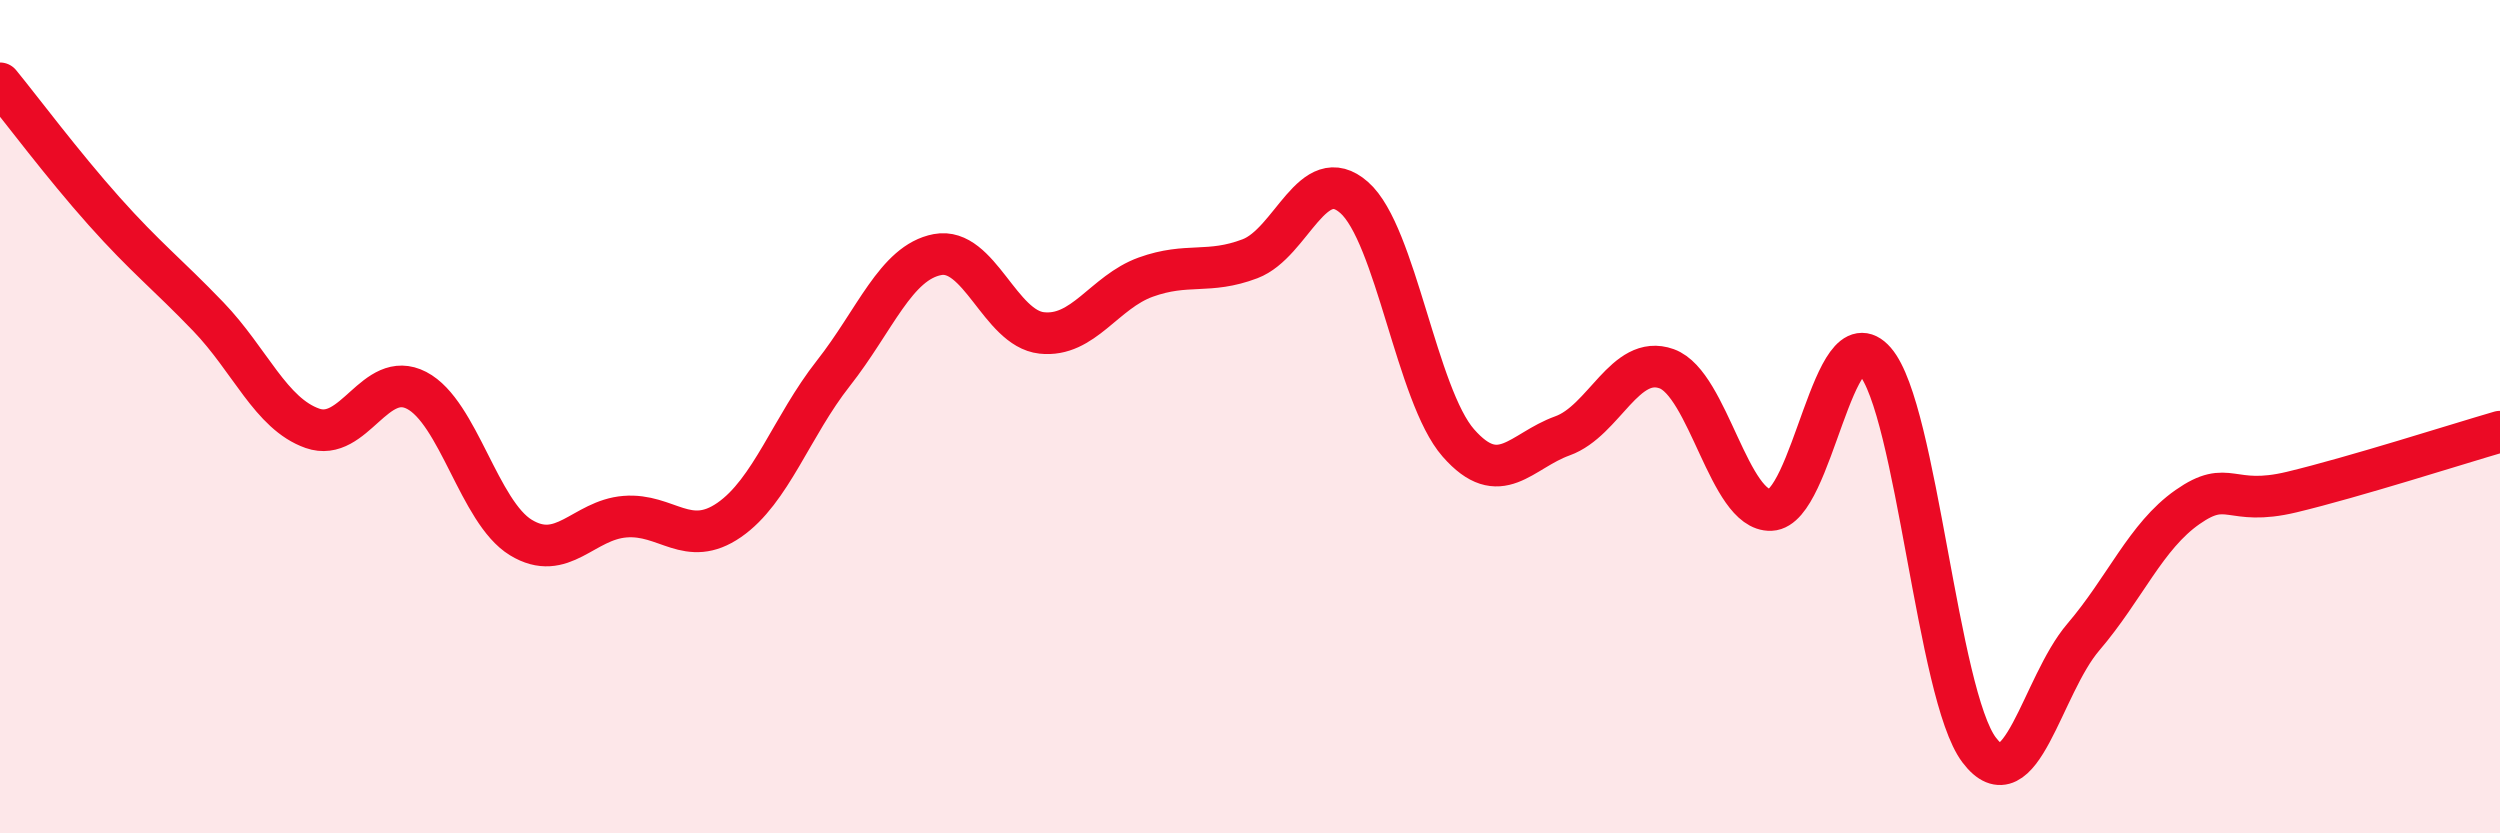
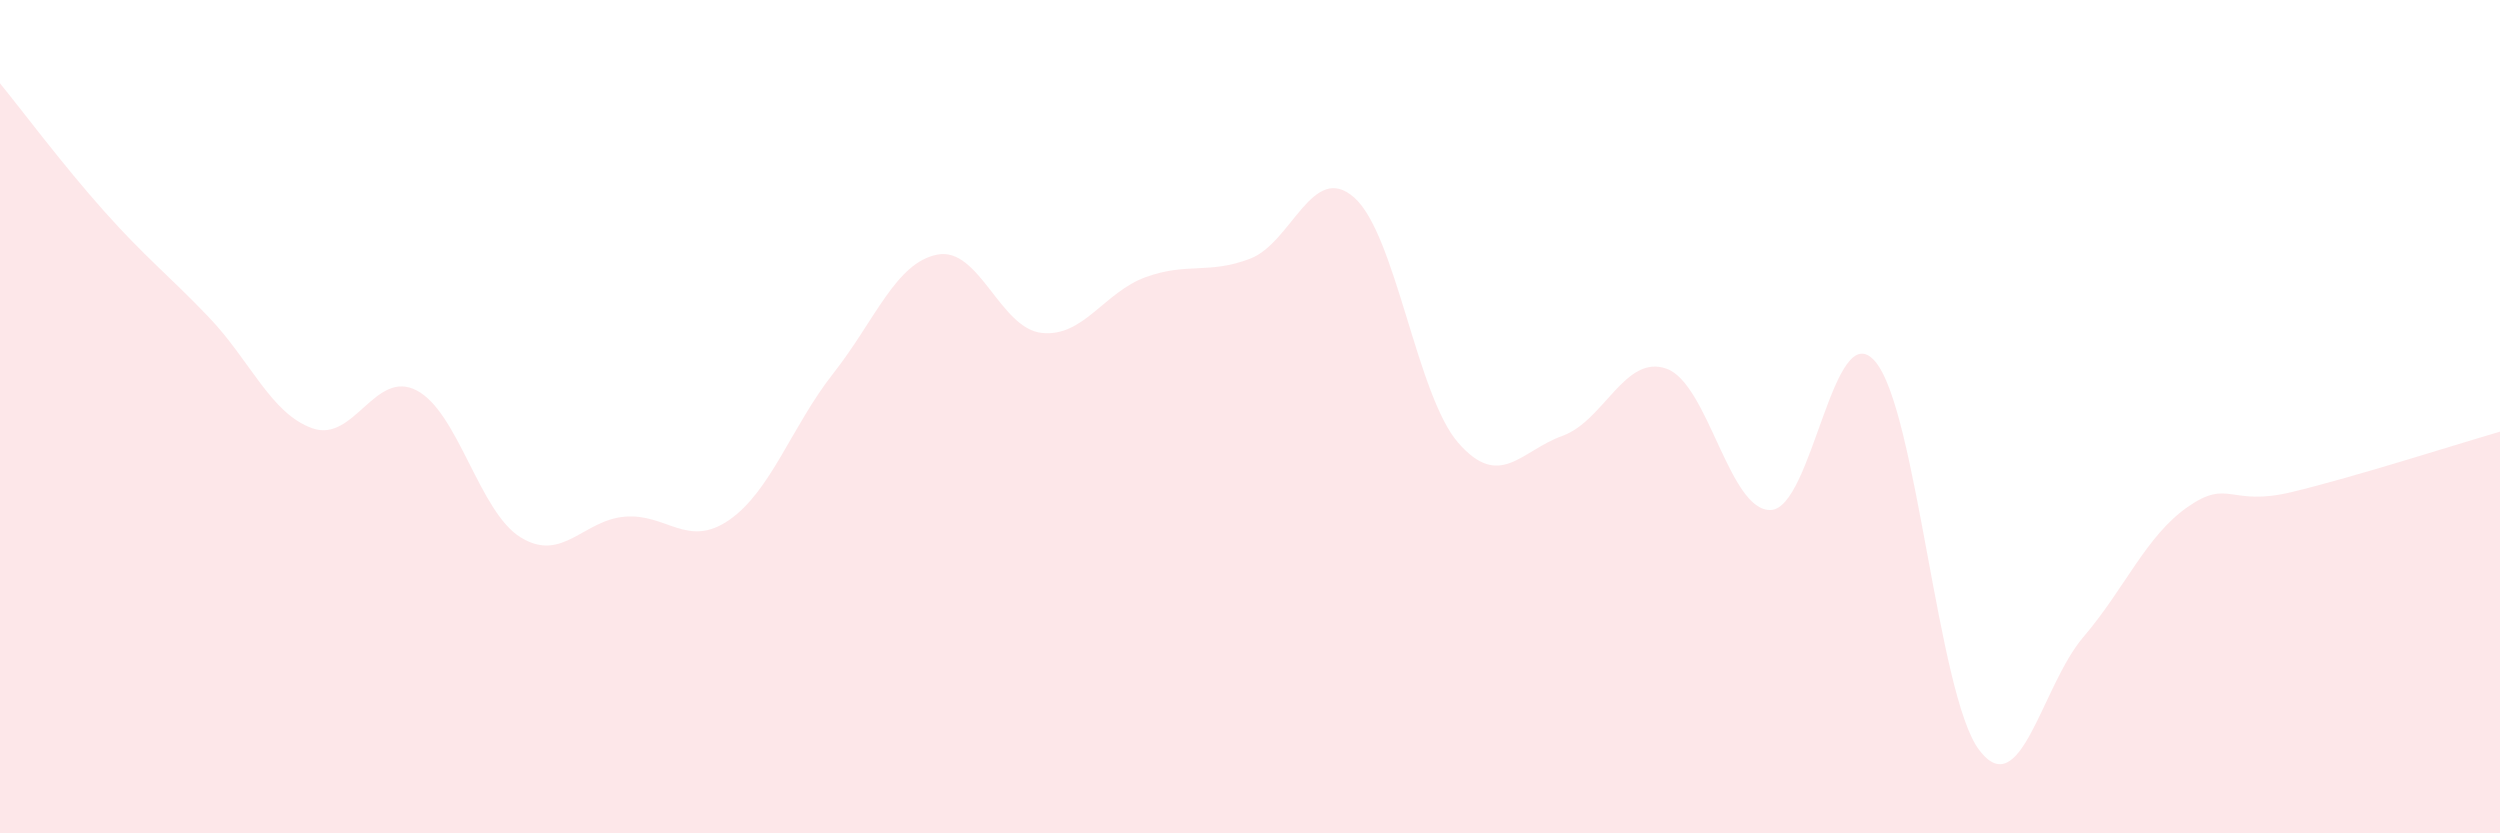
<svg xmlns="http://www.w3.org/2000/svg" width="60" height="20" viewBox="0 0 60 20">
  <path d="M 0,2 C 0.5,2.61 1.5,3.95 2.5,5.07 C 3.5,6.19 4,6.56 5,7.6 C 6,8.64 6.5,9.93 7.5,10.28 C 8.5,10.63 9,8.85 10,9.37 C 11,9.89 11.5,12.29 12.5,12.9 C 13.5,13.51 14,12.48 15,12.4 C 16,12.32 16.5,13.17 17.5,12.48 C 18.5,11.79 19,10.23 20,8.96 C 21,7.69 21.5,6.3 22.5,6.11 C 23.5,5.92 24,7.88 25,7.99 C 26,8.1 26.5,7.01 27.5,6.65 C 28.5,6.29 29,6.59 30,6.21 C 31,5.83 31.5,3.86 32.5,4.74 C 33.5,5.62 34,9.49 35,10.63 C 36,11.77 36.5,10.82 37.5,10.46 C 38.5,10.1 39,8.49 40,8.85 C 41,9.21 41.5,12.28 42.5,12.24 C 43.5,12.2 44,7.52 45,8.67 C 46,9.82 46.5,16.68 47.5,18 C 48.5,19.32 49,16.46 50,15.29 C 51,14.12 51.5,12.87 52.5,12.17 C 53.5,11.47 53.5,12.17 55,11.81 C 56.5,11.45 59,10.65 60,10.36L60 20L0 20Z" fill="#EB0A25" opacity="0.1" stroke-linecap="round" stroke-linejoin="round" />
-   <path d="M 0,2 C 0.5,2.61 1.5,3.95 2.5,5.07 C 3.5,6.19 4,6.56 5,7.6 C 6,8.64 6.5,9.93 7.5,10.28 C 8.5,10.63 9,8.85 10,9.37 C 11,9.89 11.5,12.29 12.5,12.9 C 13.5,13.51 14,12.48 15,12.4 C 16,12.32 16.5,13.17 17.5,12.48 C 18.5,11.79 19,10.23 20,8.96 C 21,7.69 21.5,6.3 22.5,6.11 C 23.5,5.92 24,7.88 25,7.99 C 26,8.1 26.5,7.01 27.5,6.65 C 28.5,6.29 29,6.59 30,6.21 C 31,5.83 31.5,3.86 32.5,4.74 C 33.5,5.62 34,9.49 35,10.63 C 36,11.77 36.5,10.82 37.5,10.46 C 38.5,10.1 39,8.49 40,8.85 C 41,9.21 41.5,12.28 42.5,12.24 C 43.5,12.2 44,7.52 45,8.67 C 46,9.82 46.5,16.68 47.5,18 C 48.5,19.32 49,16.46 50,15.29 C 51,14.12 51.5,12.87 52.5,12.17 C 53.5,11.47 53.5,12.17 55,11.81 C 56.5,11.45 59,10.65 60,10.36" stroke="#EB0A25" stroke-width="1" fill="none" stroke-linecap="round" stroke-linejoin="round" />
</svg>